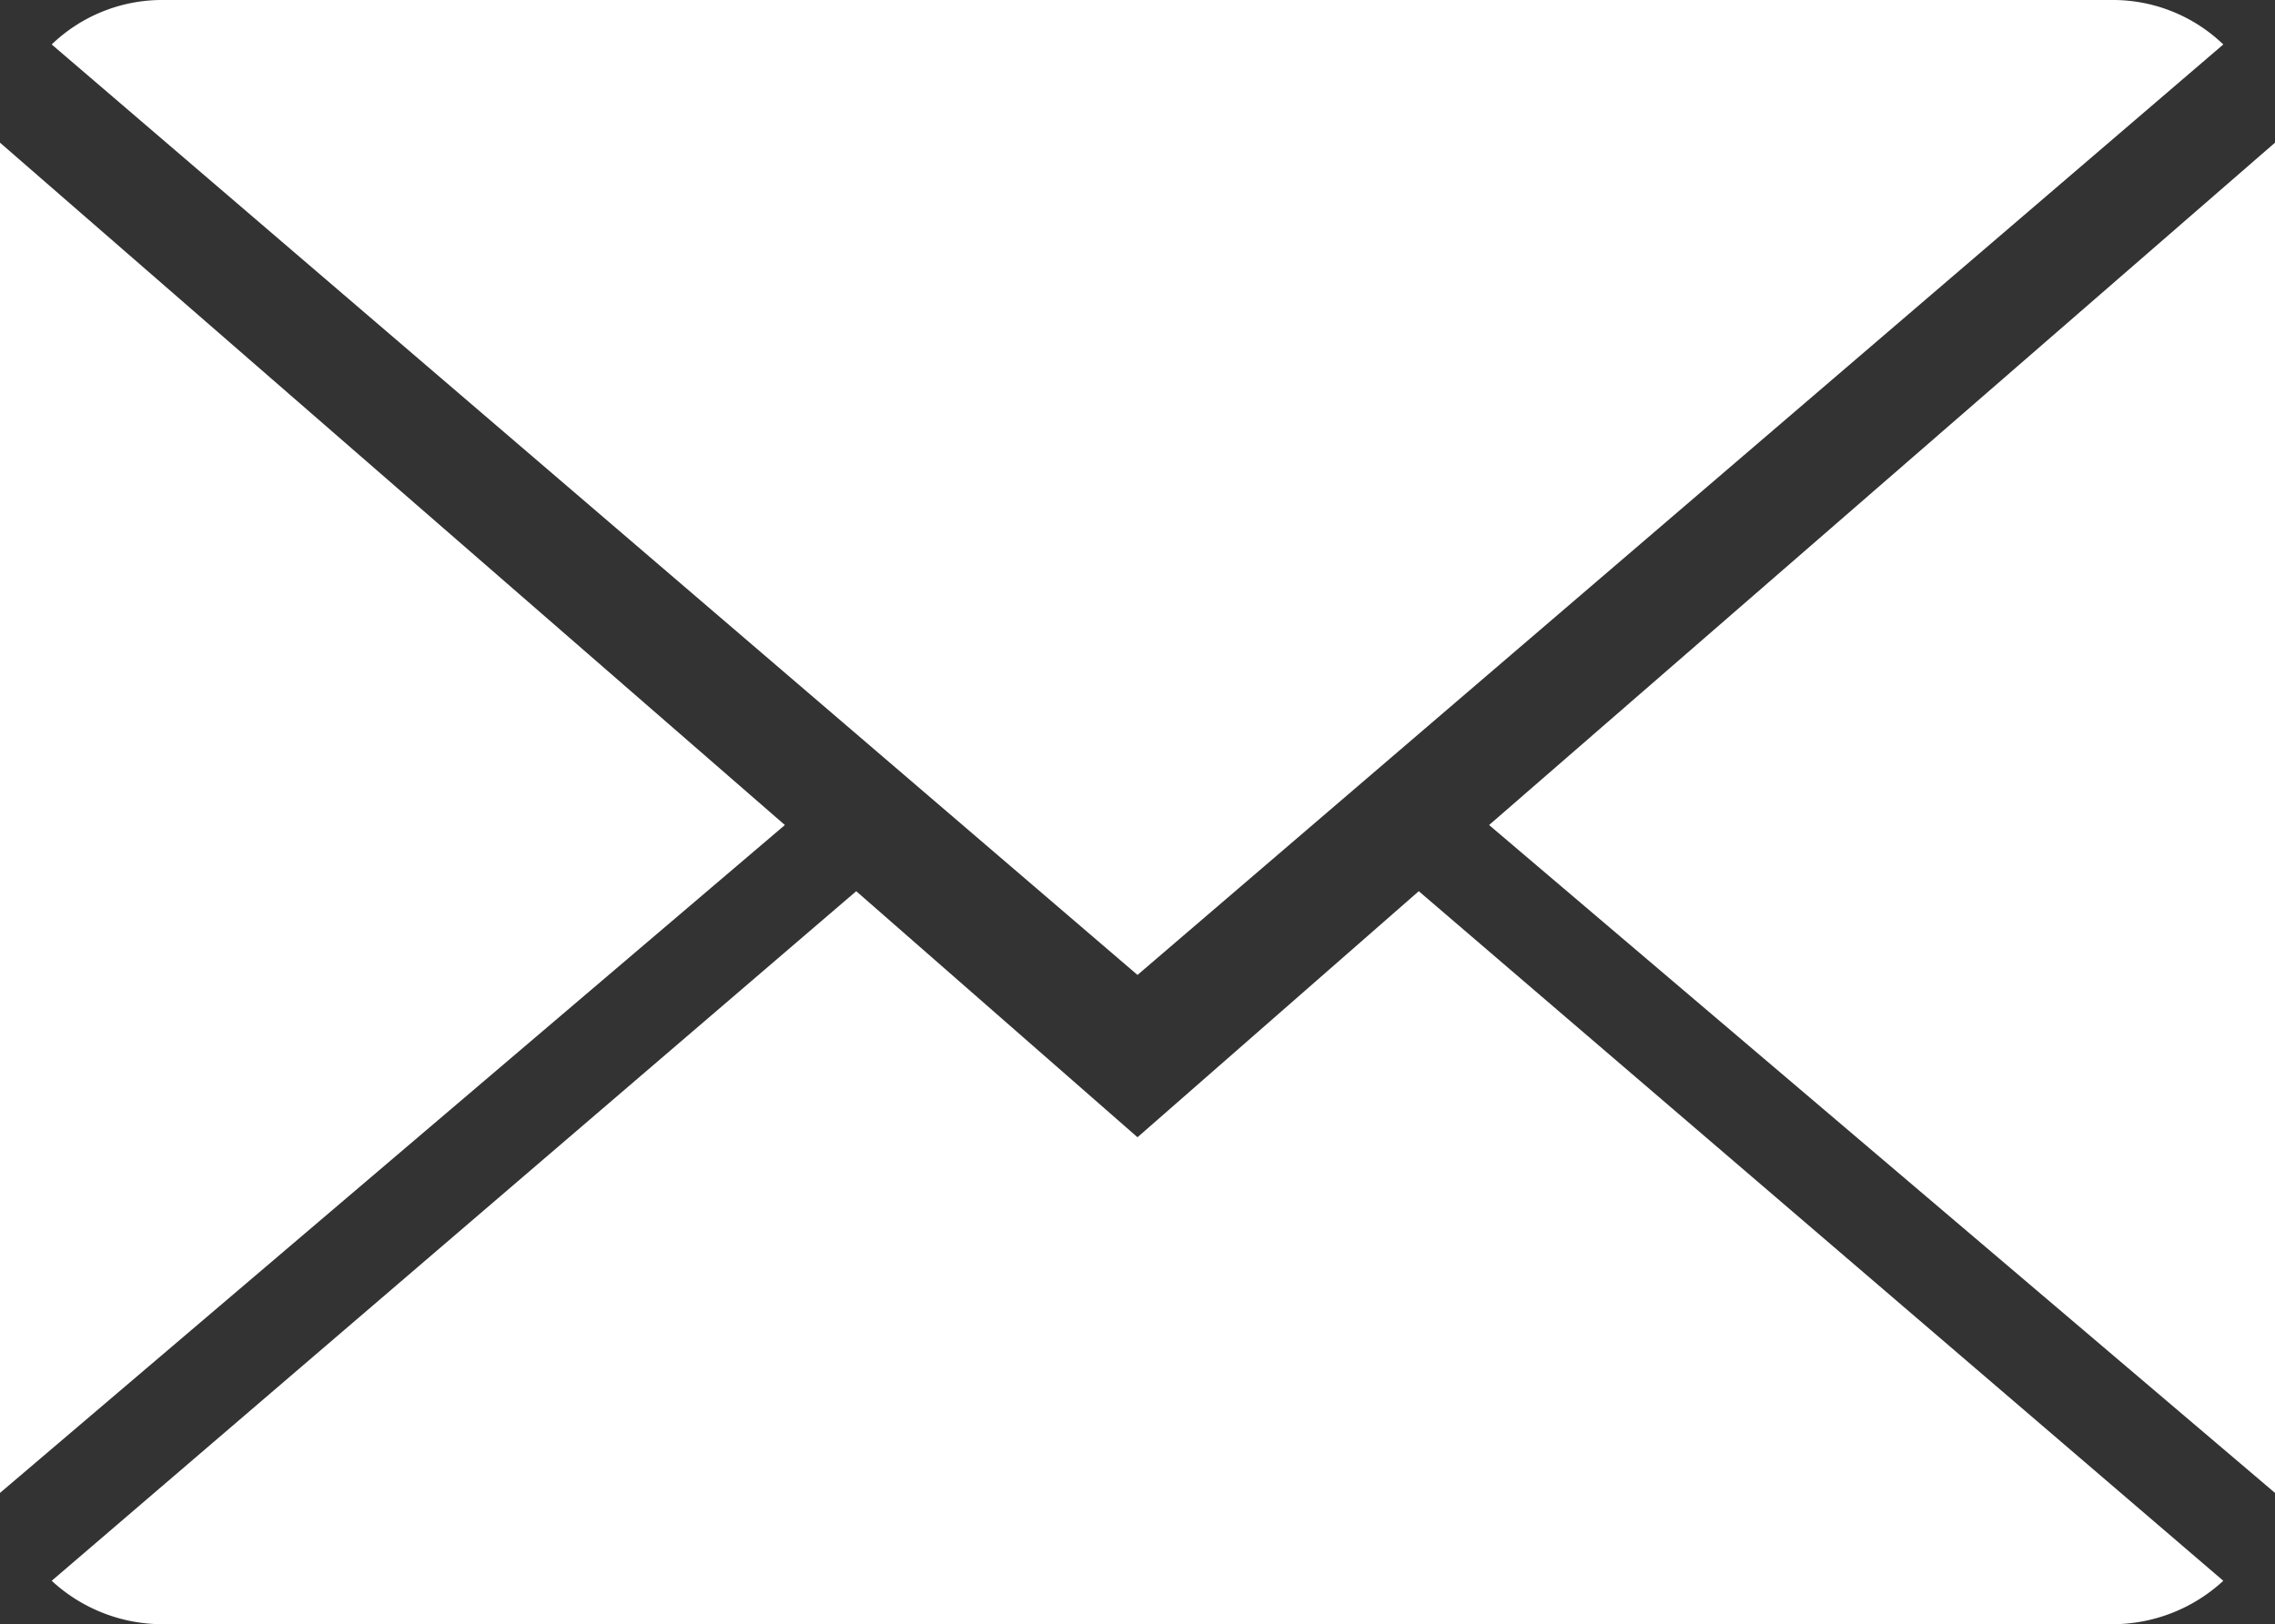
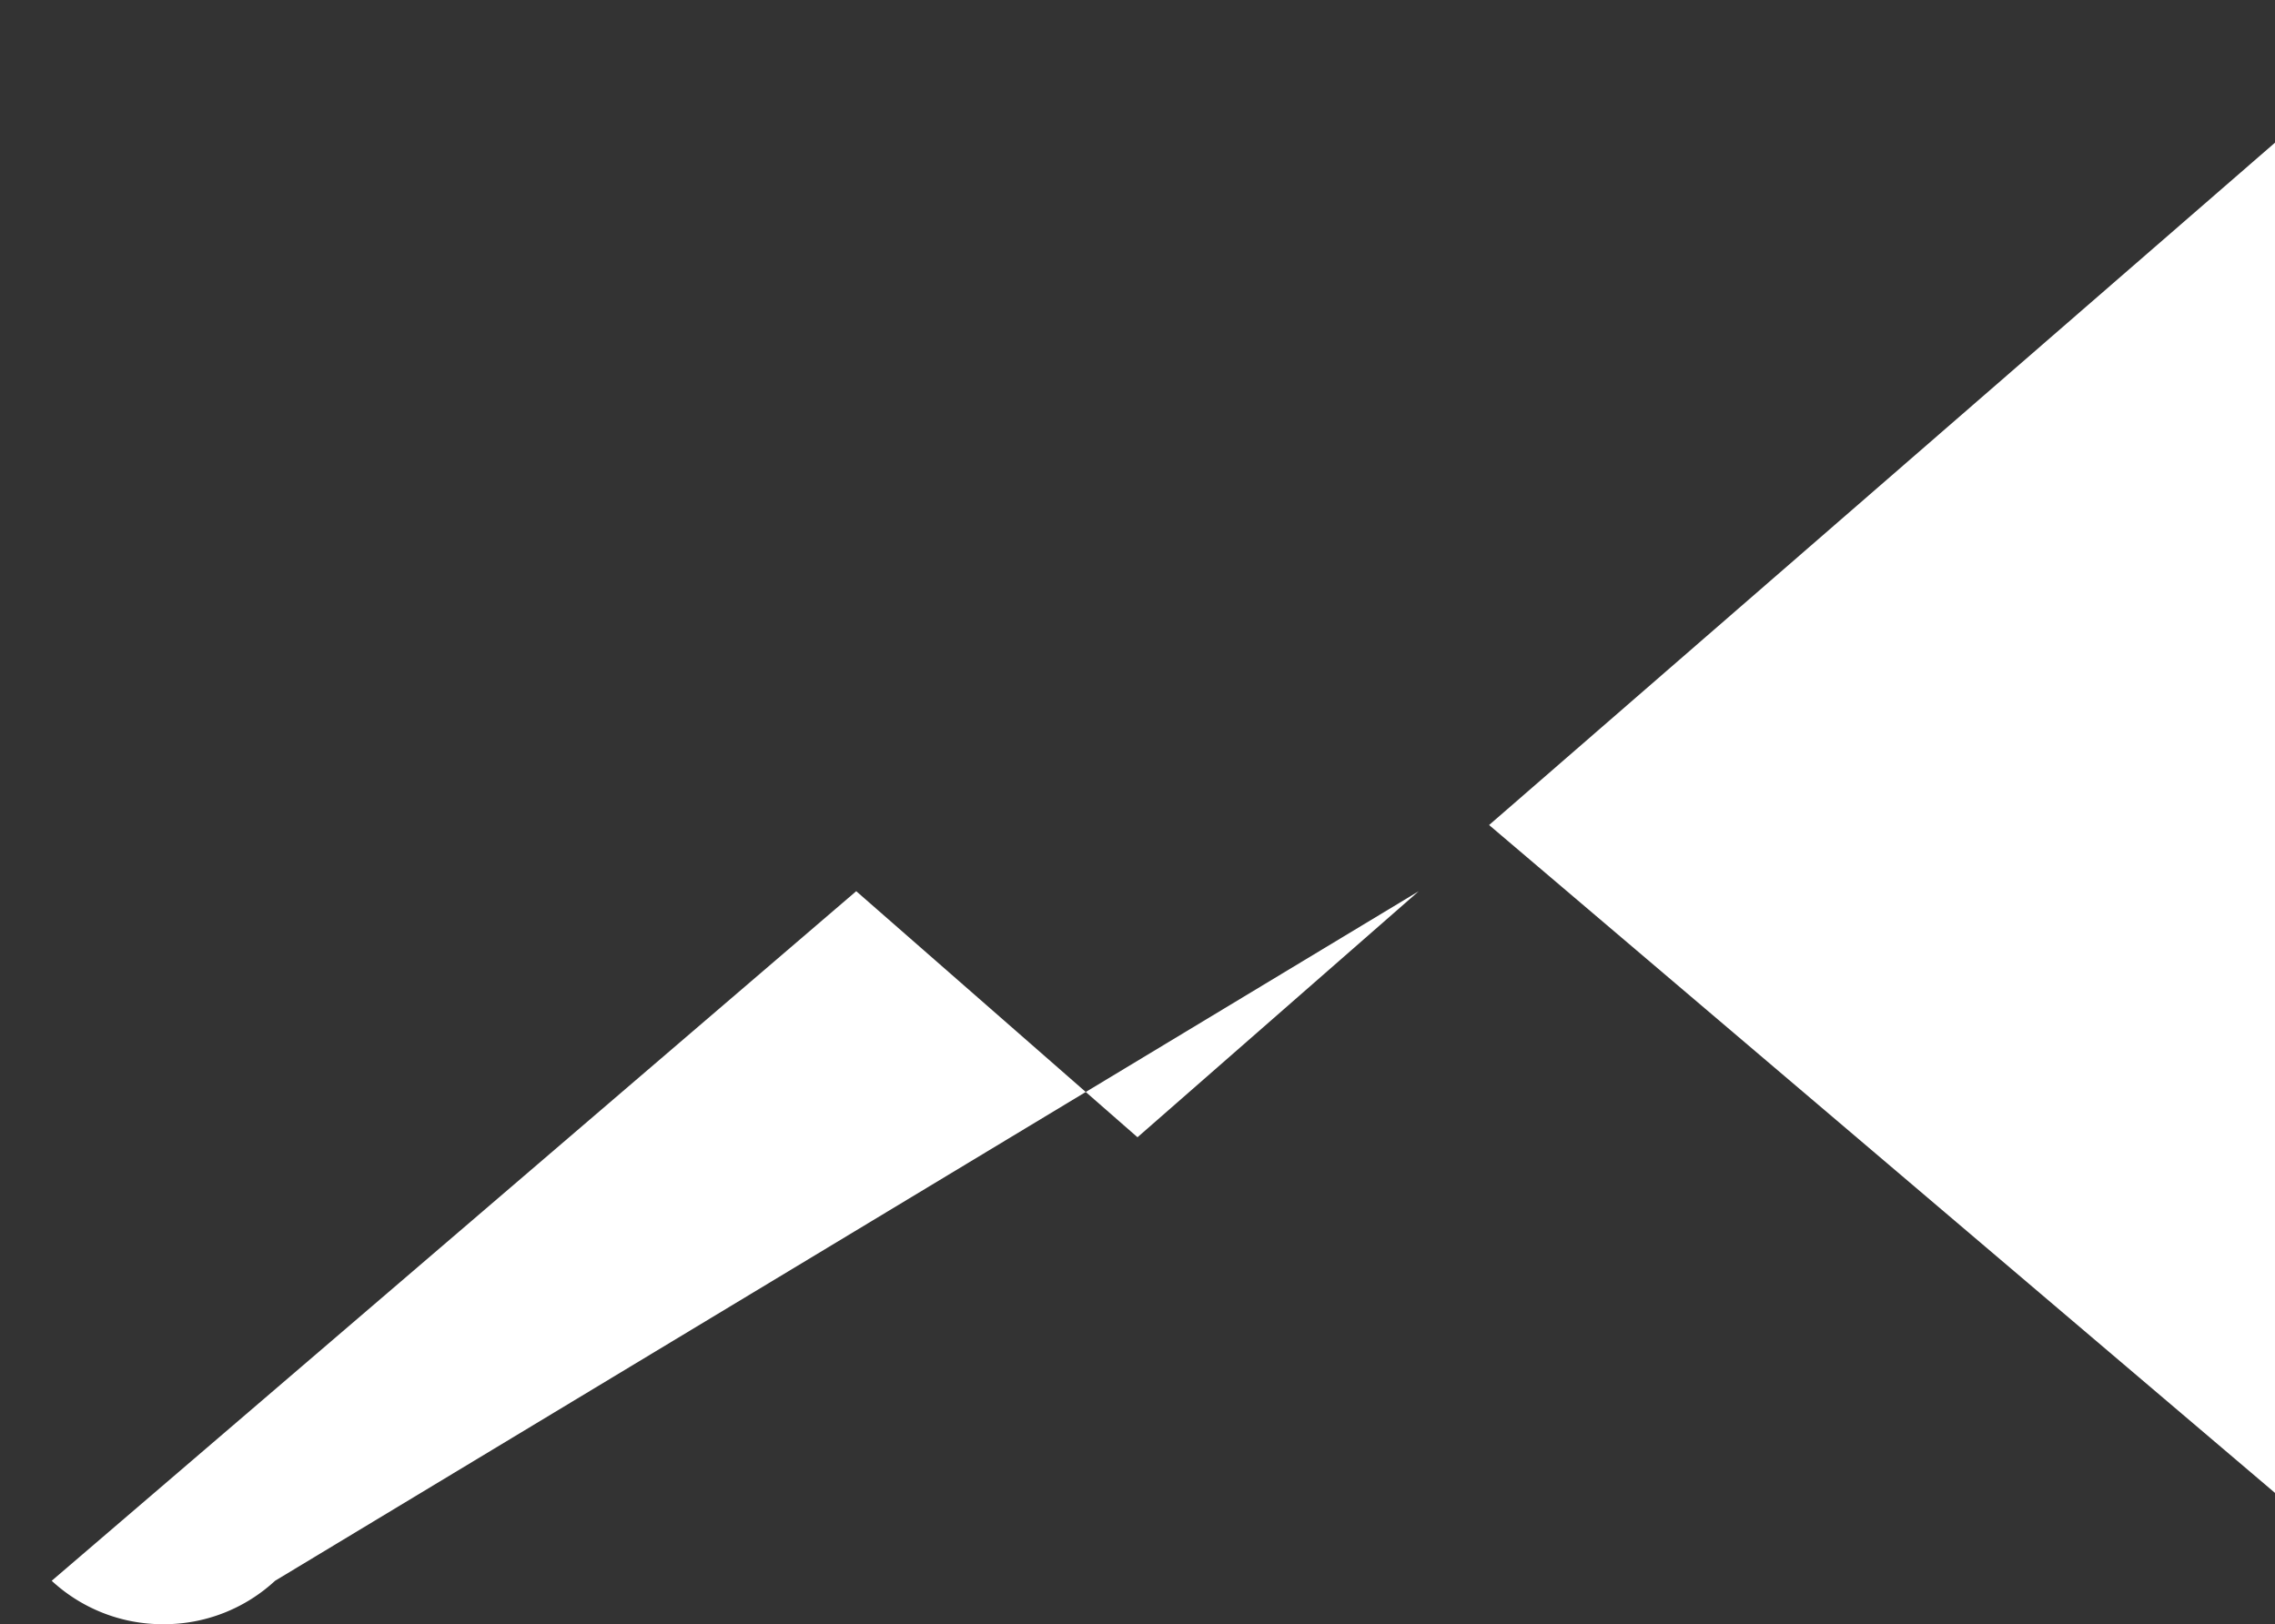
<svg xmlns="http://www.w3.org/2000/svg" viewBox="0 0 22 15.71">
  <rect x="0" y="0" width="22" height="15.71" fill="#333333" stroke="none" />
  <defs>
    <style>.cls-1{fill:#fff;}</style>
  </defs>
  <title>pic_mail</title>
  <g id="Ebene_2" data-name="Ebene 2">
    <g id="OverLay">
-       <path class="cls-1" d="M11,11,8.28,8.62.5,15.29a1.58,1.58,0,0,0,1.08.42H20.42a1.58,1.58,0,0,0,1.08-.42L13.72,8.62Z" />
-       <path class="cls-1" d="M21.5.43A1.54,1.54,0,0,0,20.42,0H1.58A1.54,1.54,0,0,0,.5.43l10.5,9Z" />
-       <polygon class="cls-1" points="0 1.38 0 14.44 7.59 7.98 0 1.38" />
+       <path class="cls-1" d="M11,11,8.28,8.62.5,15.29a1.58,1.58,0,0,0,1.08.42a1.58,1.58,0,0,0,1.08-.42L13.72,8.62Z" />
      <polygon class="cls-1" points="14.4 7.98 22 14.44 22 1.38 14.4 7.98" />
    </g>
  </g>
</svg>